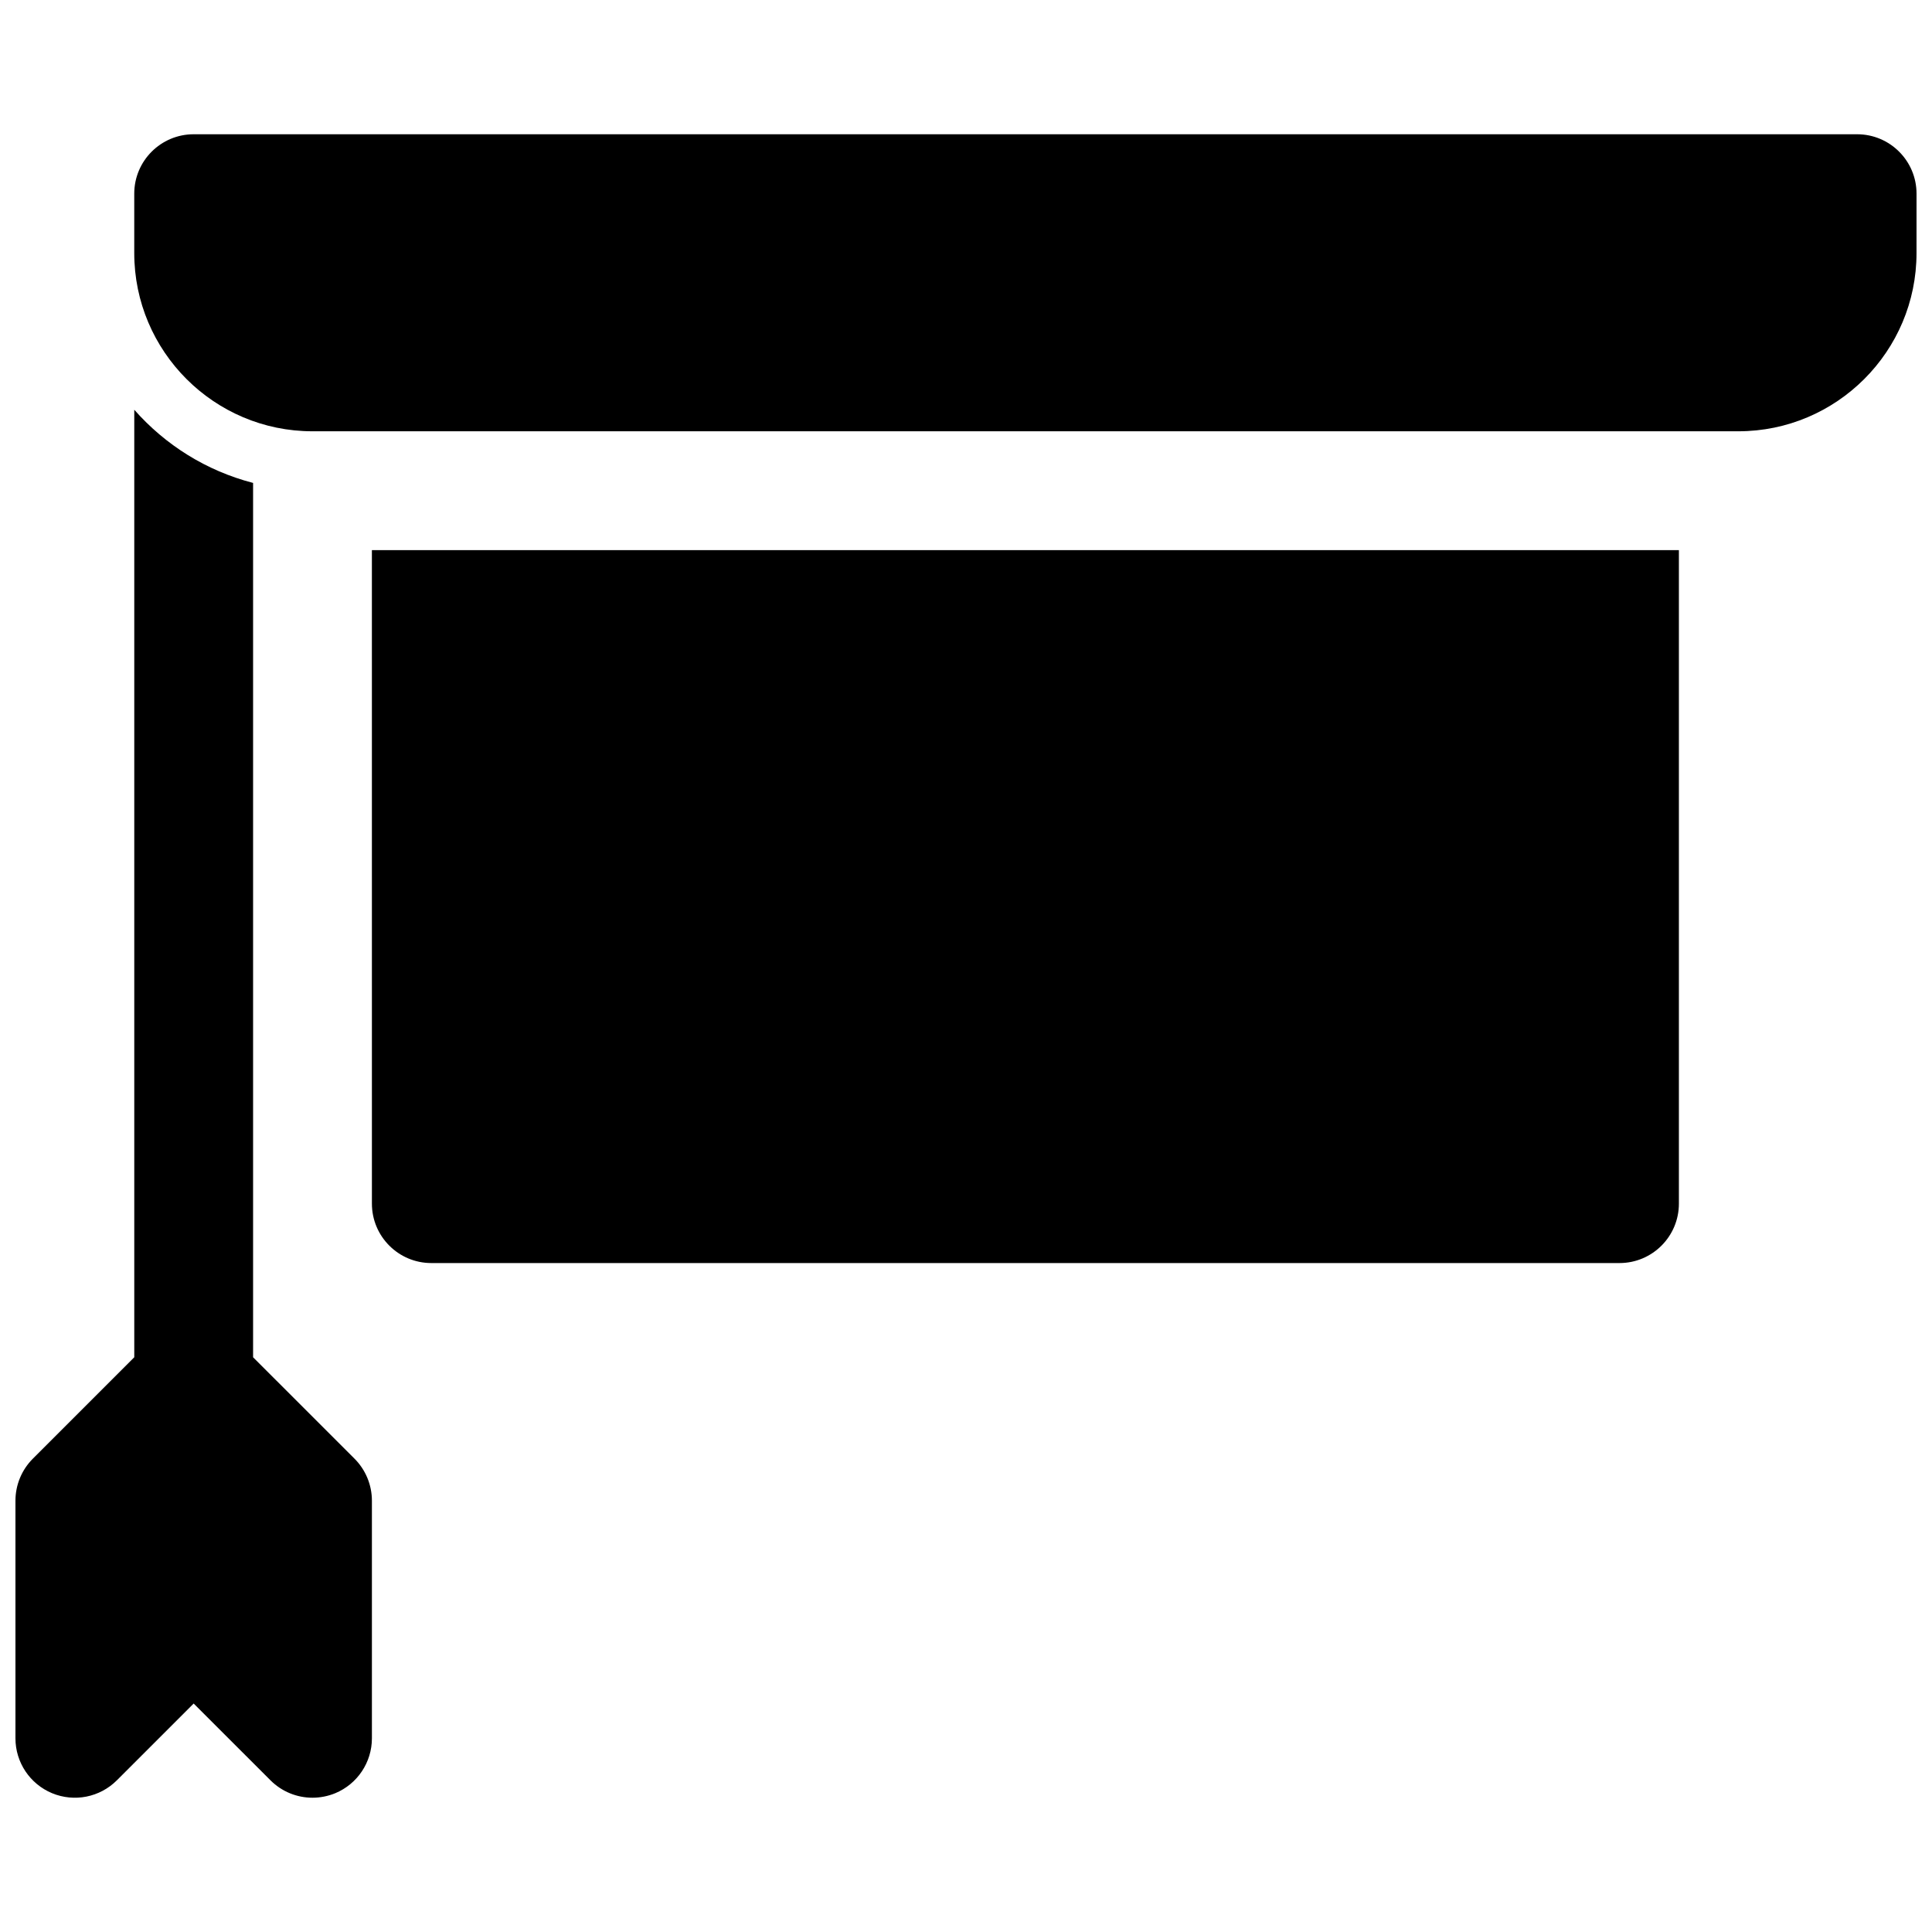
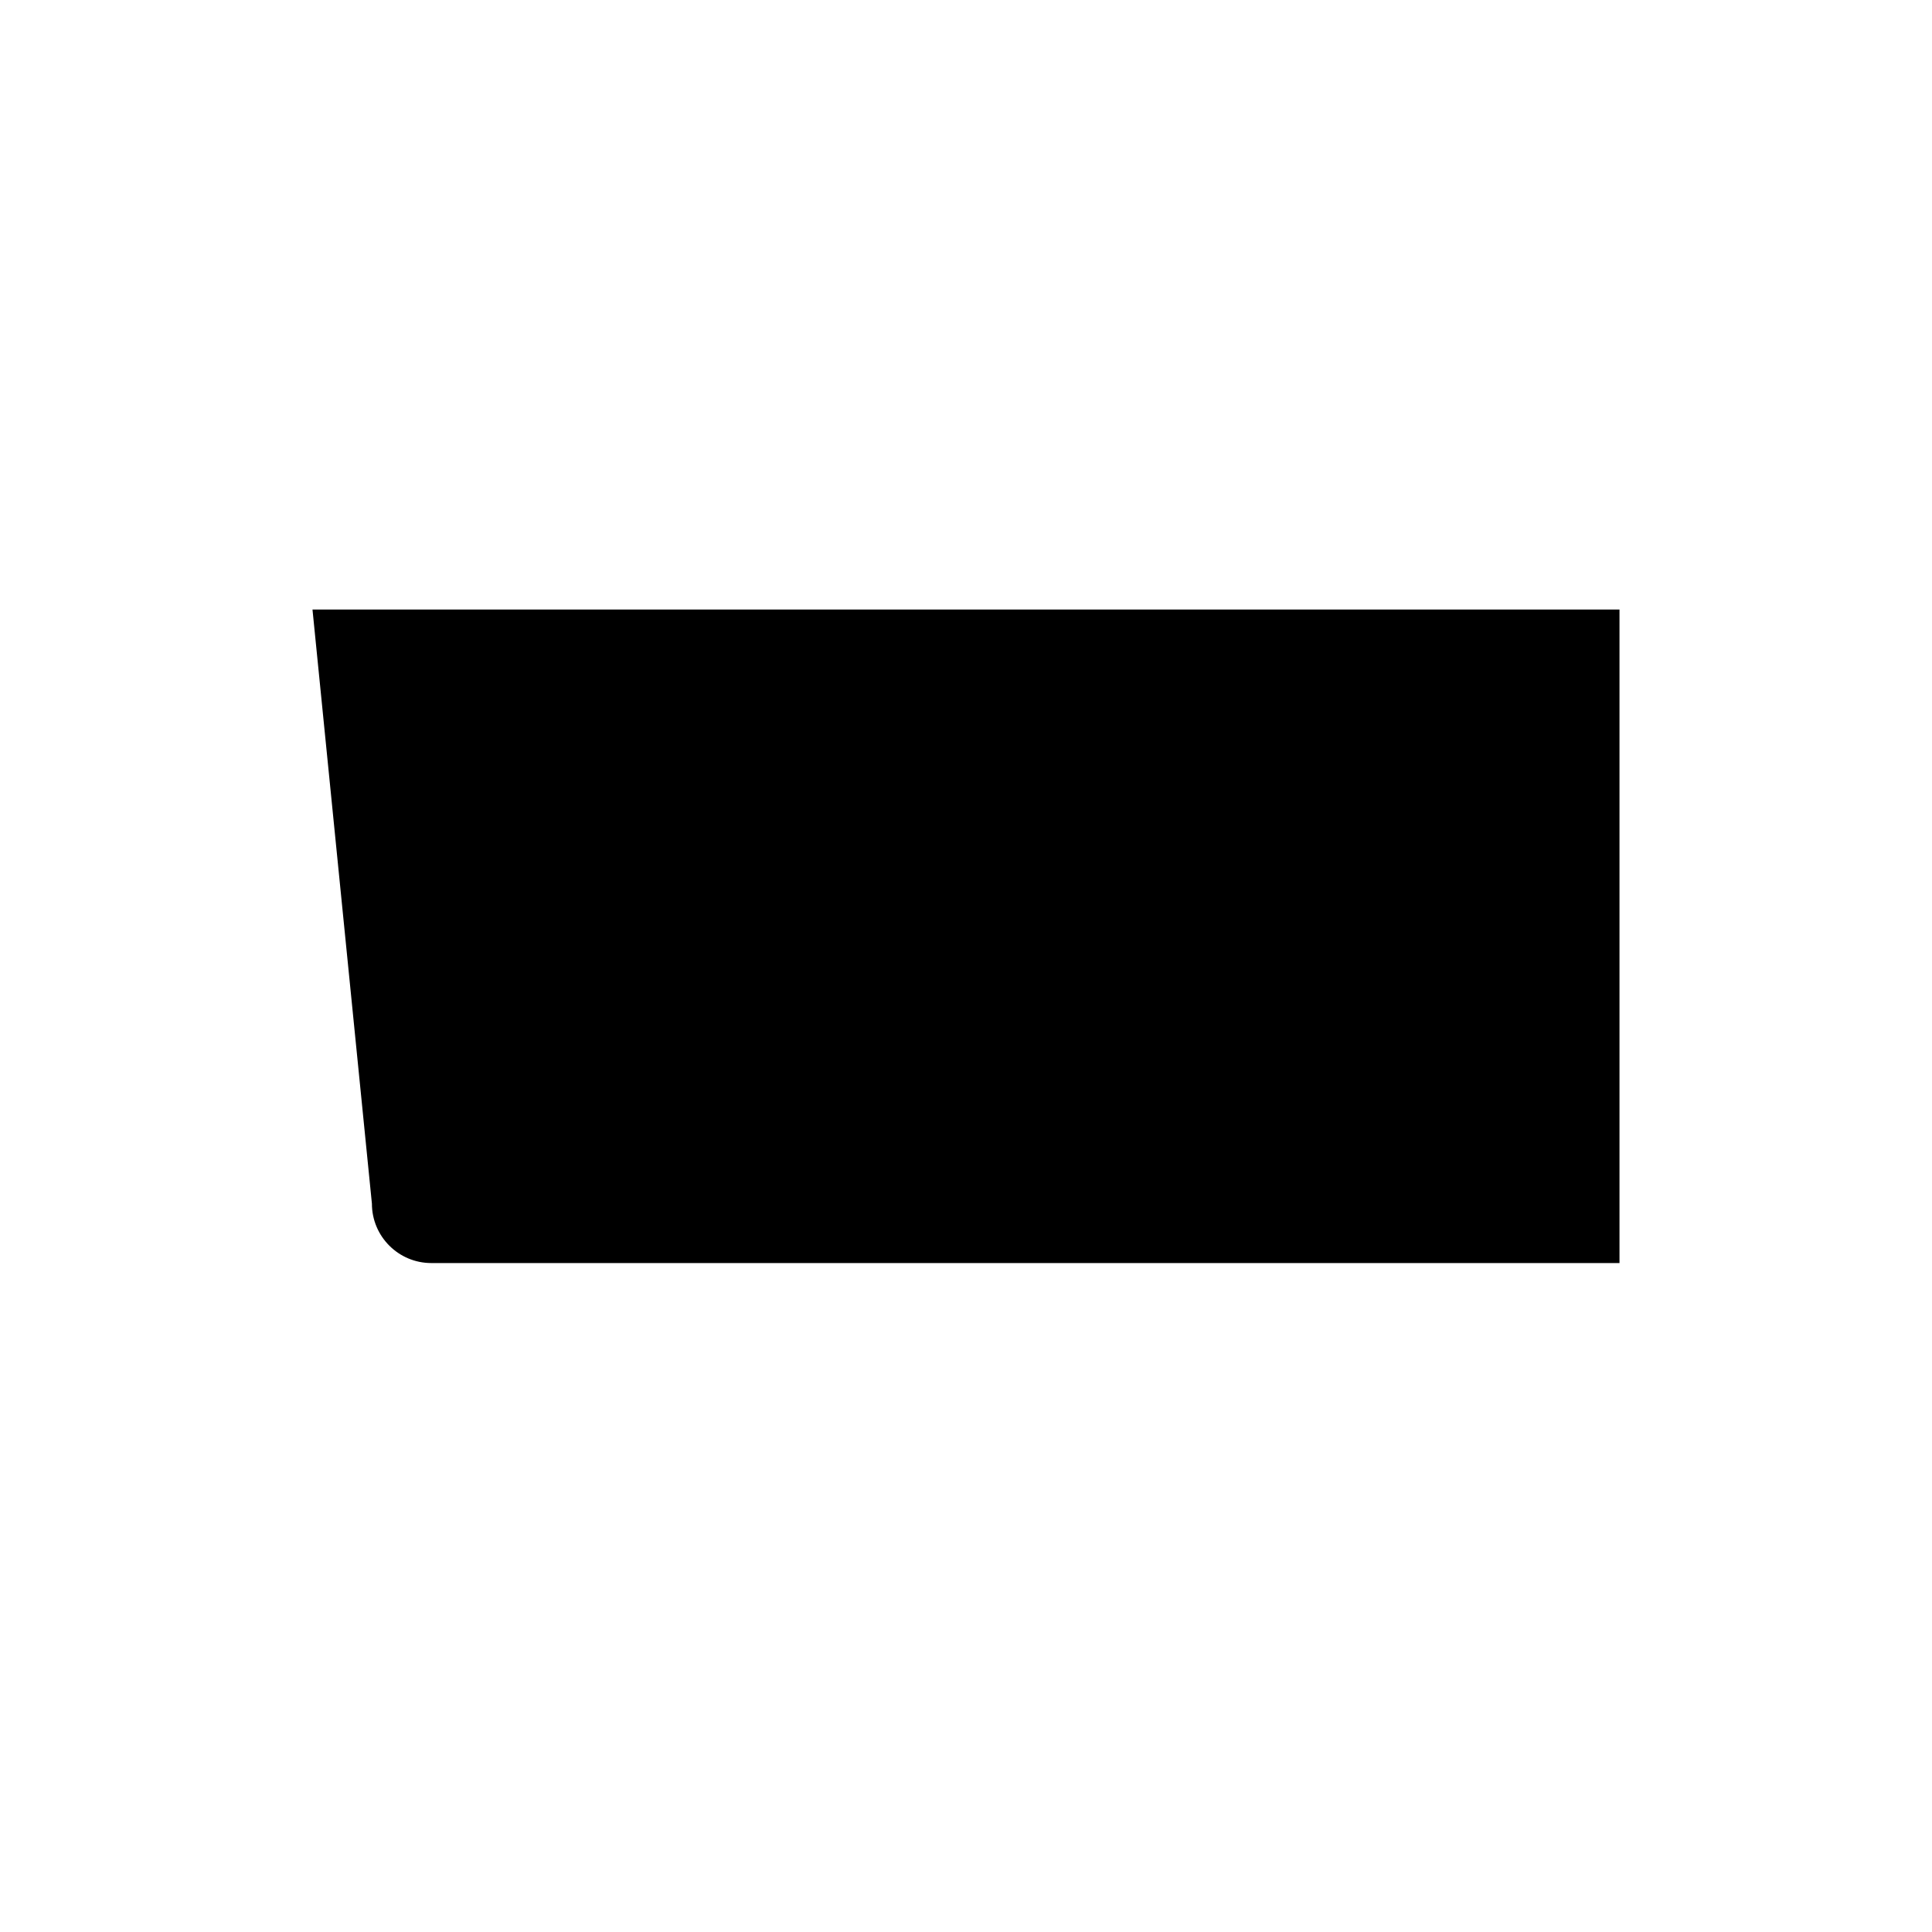
<svg xmlns="http://www.w3.org/2000/svg" width="800px" height="800px" version="1.1" viewBox="144 144 512 512">
  <defs>
    <clipPath id="b">
      <path d="m148.09 252h94.906v369h-94.906z" />
    </clipPath>
    <clipPath id="a">
-       <path d="m179 179h472.9v80h-472.9z" />
-     </clipPath>
+       </clipPath>
  </defs>
  <g clip-path="url(#b)">
-     <path d="m211.07 503.69v-231.71c-12.383-3.203-23.277-10.059-31.488-19.391v251.1l-26.875 26.875c-2.953 2.953-4.613 6.961-4.613 11.133v62.977c0 6.367 3.832 12.105 9.715 14.547 5.894 2.434 12.641 1.094 17.16-3.418l20.355-20.348 20.355 20.348c3.019 3.016 7.031 4.613 11.133 4.613 2.031 0 4.078-0.395 6.031-1.195 5.879-2.441 9.715-8.18 9.715-14.547v-62.977c0-4.172-1.66-8.18-4.613-11.133z" />
-   </g>
+     </g>
  <g clip-path="url(#a)">
-     <path d="m636.16 179.58h-440.84c-8.688 0-15.742 7.055-15.742 15.742v15.742c0 26.047 21.184 47.23 47.23 47.23h377.86c26.047 0 47.23-21.184 47.23-47.23l0.004-15.742c0-8.688-7.051-15.742-15.742-15.742z" />
-   </g>
-   <path d="m242.56 462.98c0 8.691 7.055 15.742 15.742 15.742h314.88c8.691 0 15.742-7.055 15.742-15.742v-173.19h-346.37z" />
+     </g>
+   <path d="m242.56 462.98c0 8.691 7.055 15.742 15.742 15.742h314.88v-173.19h-346.37z" />
</svg>